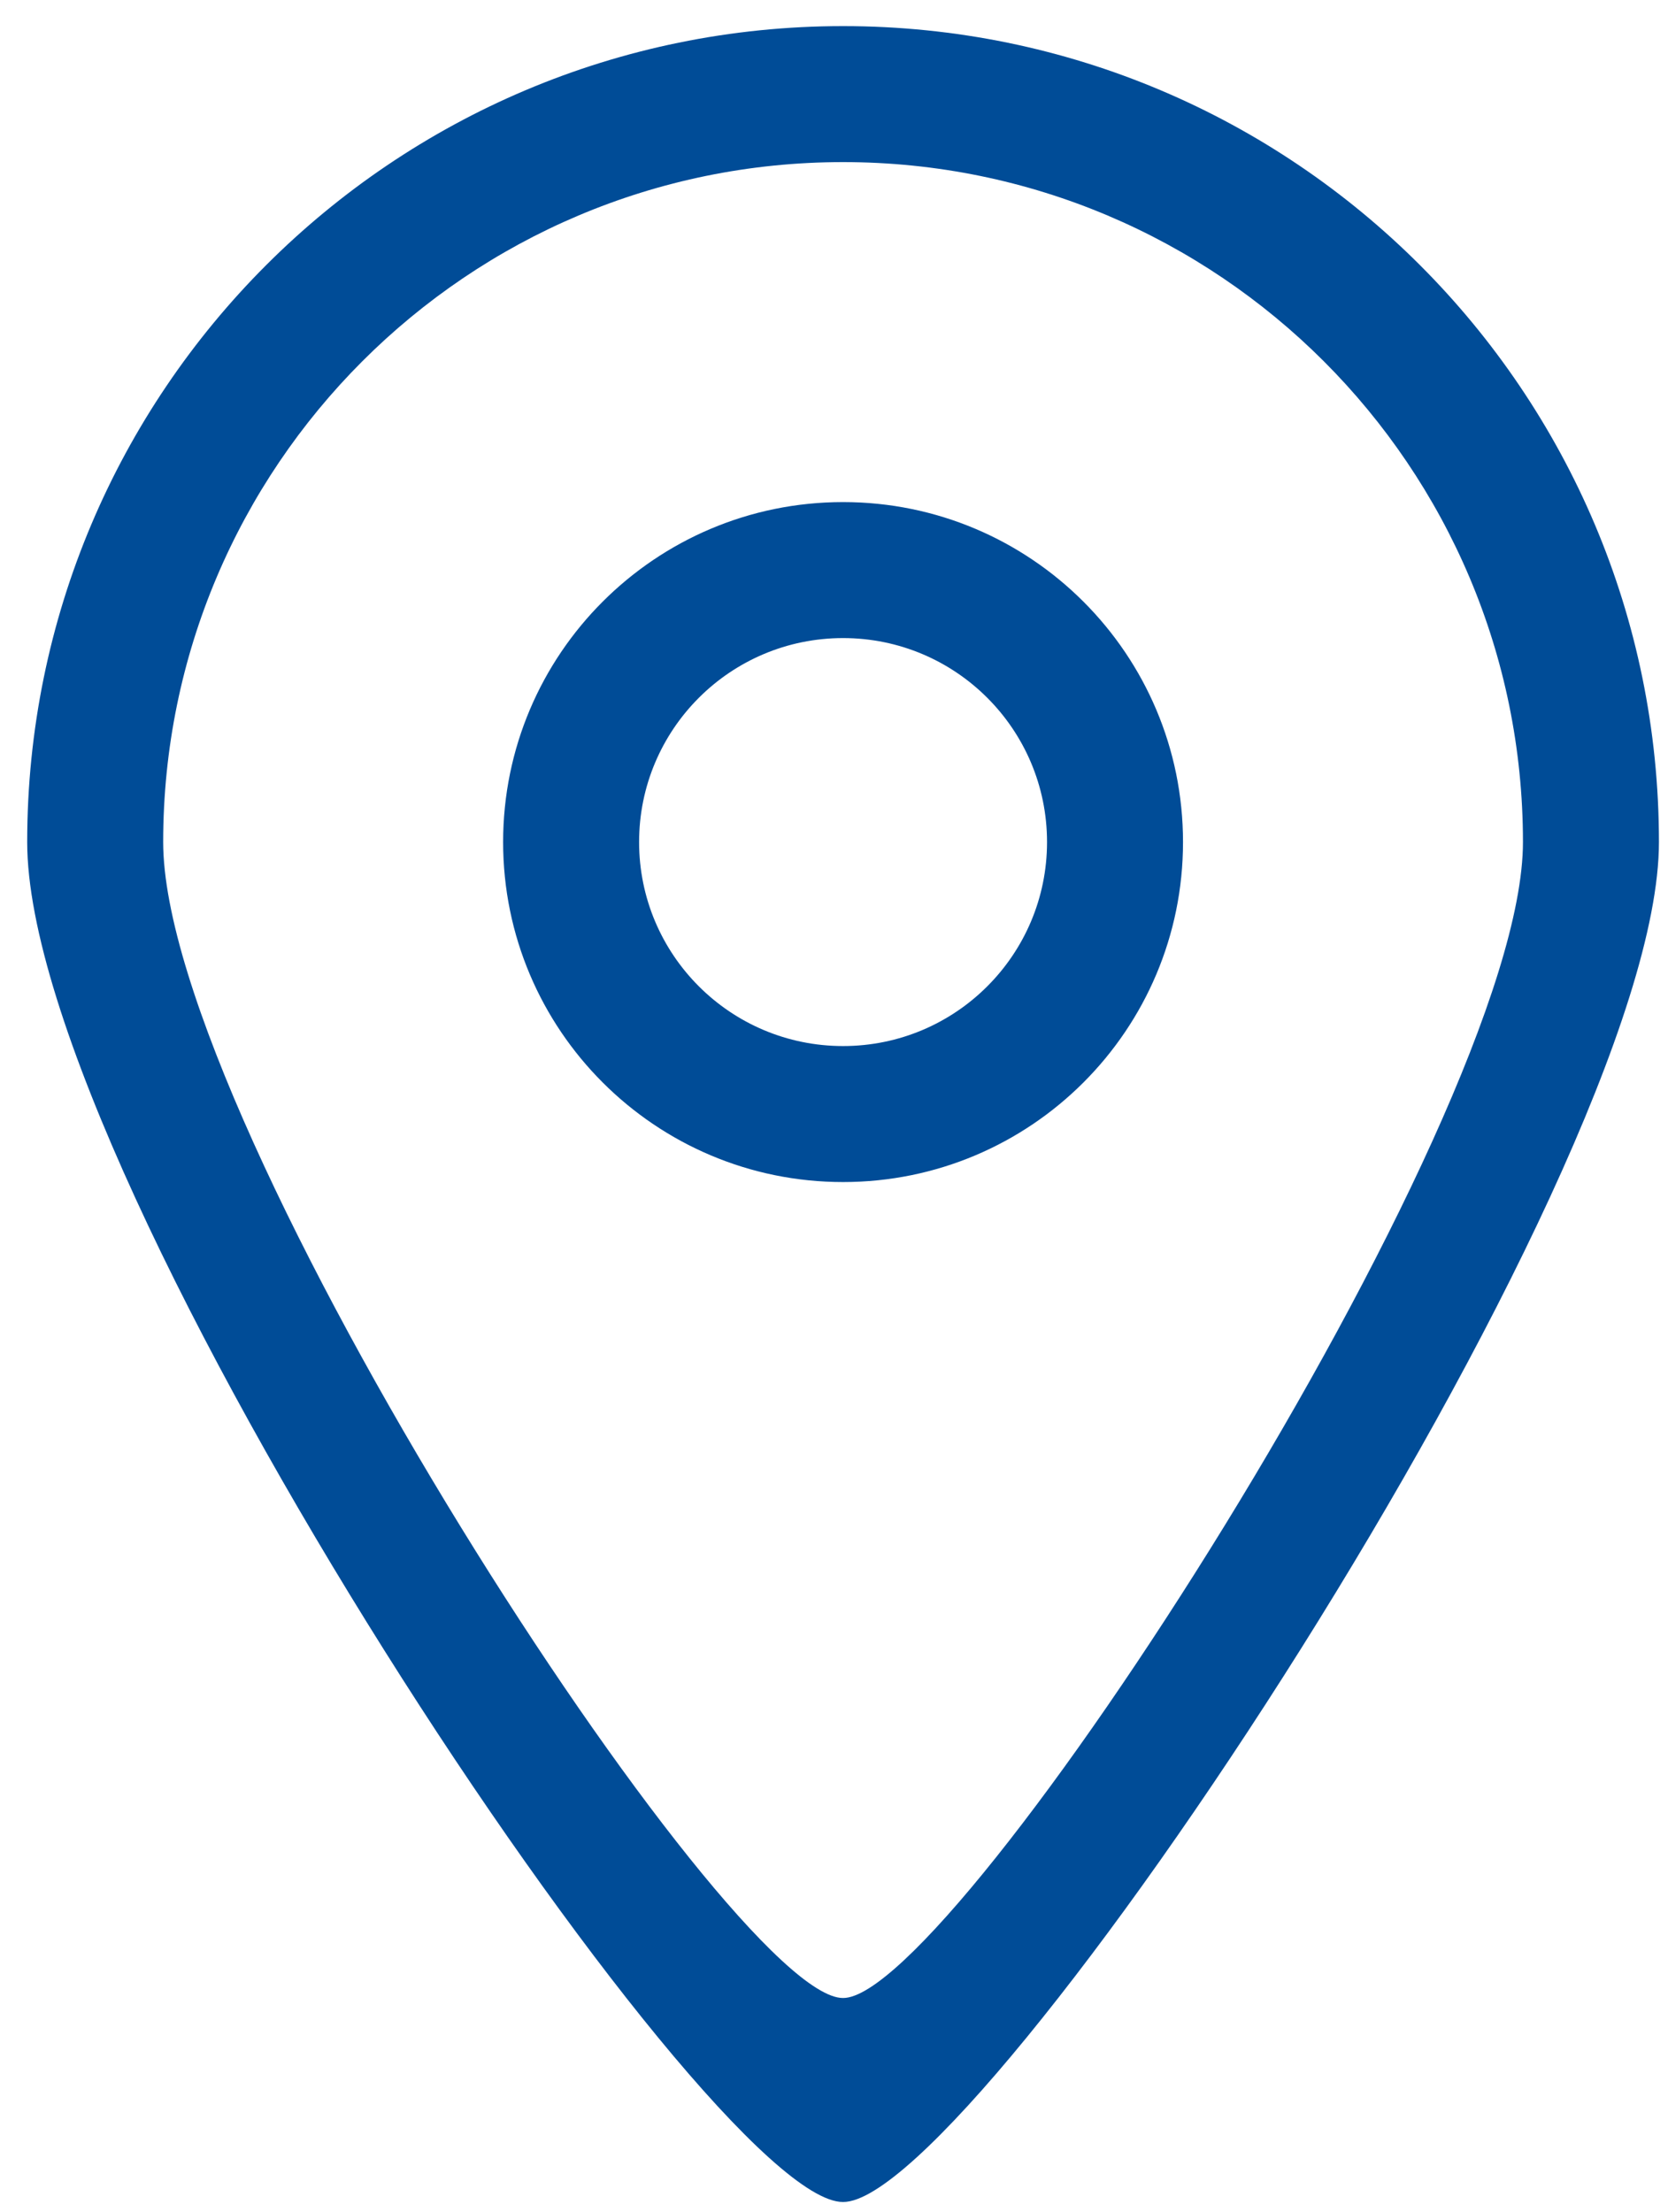
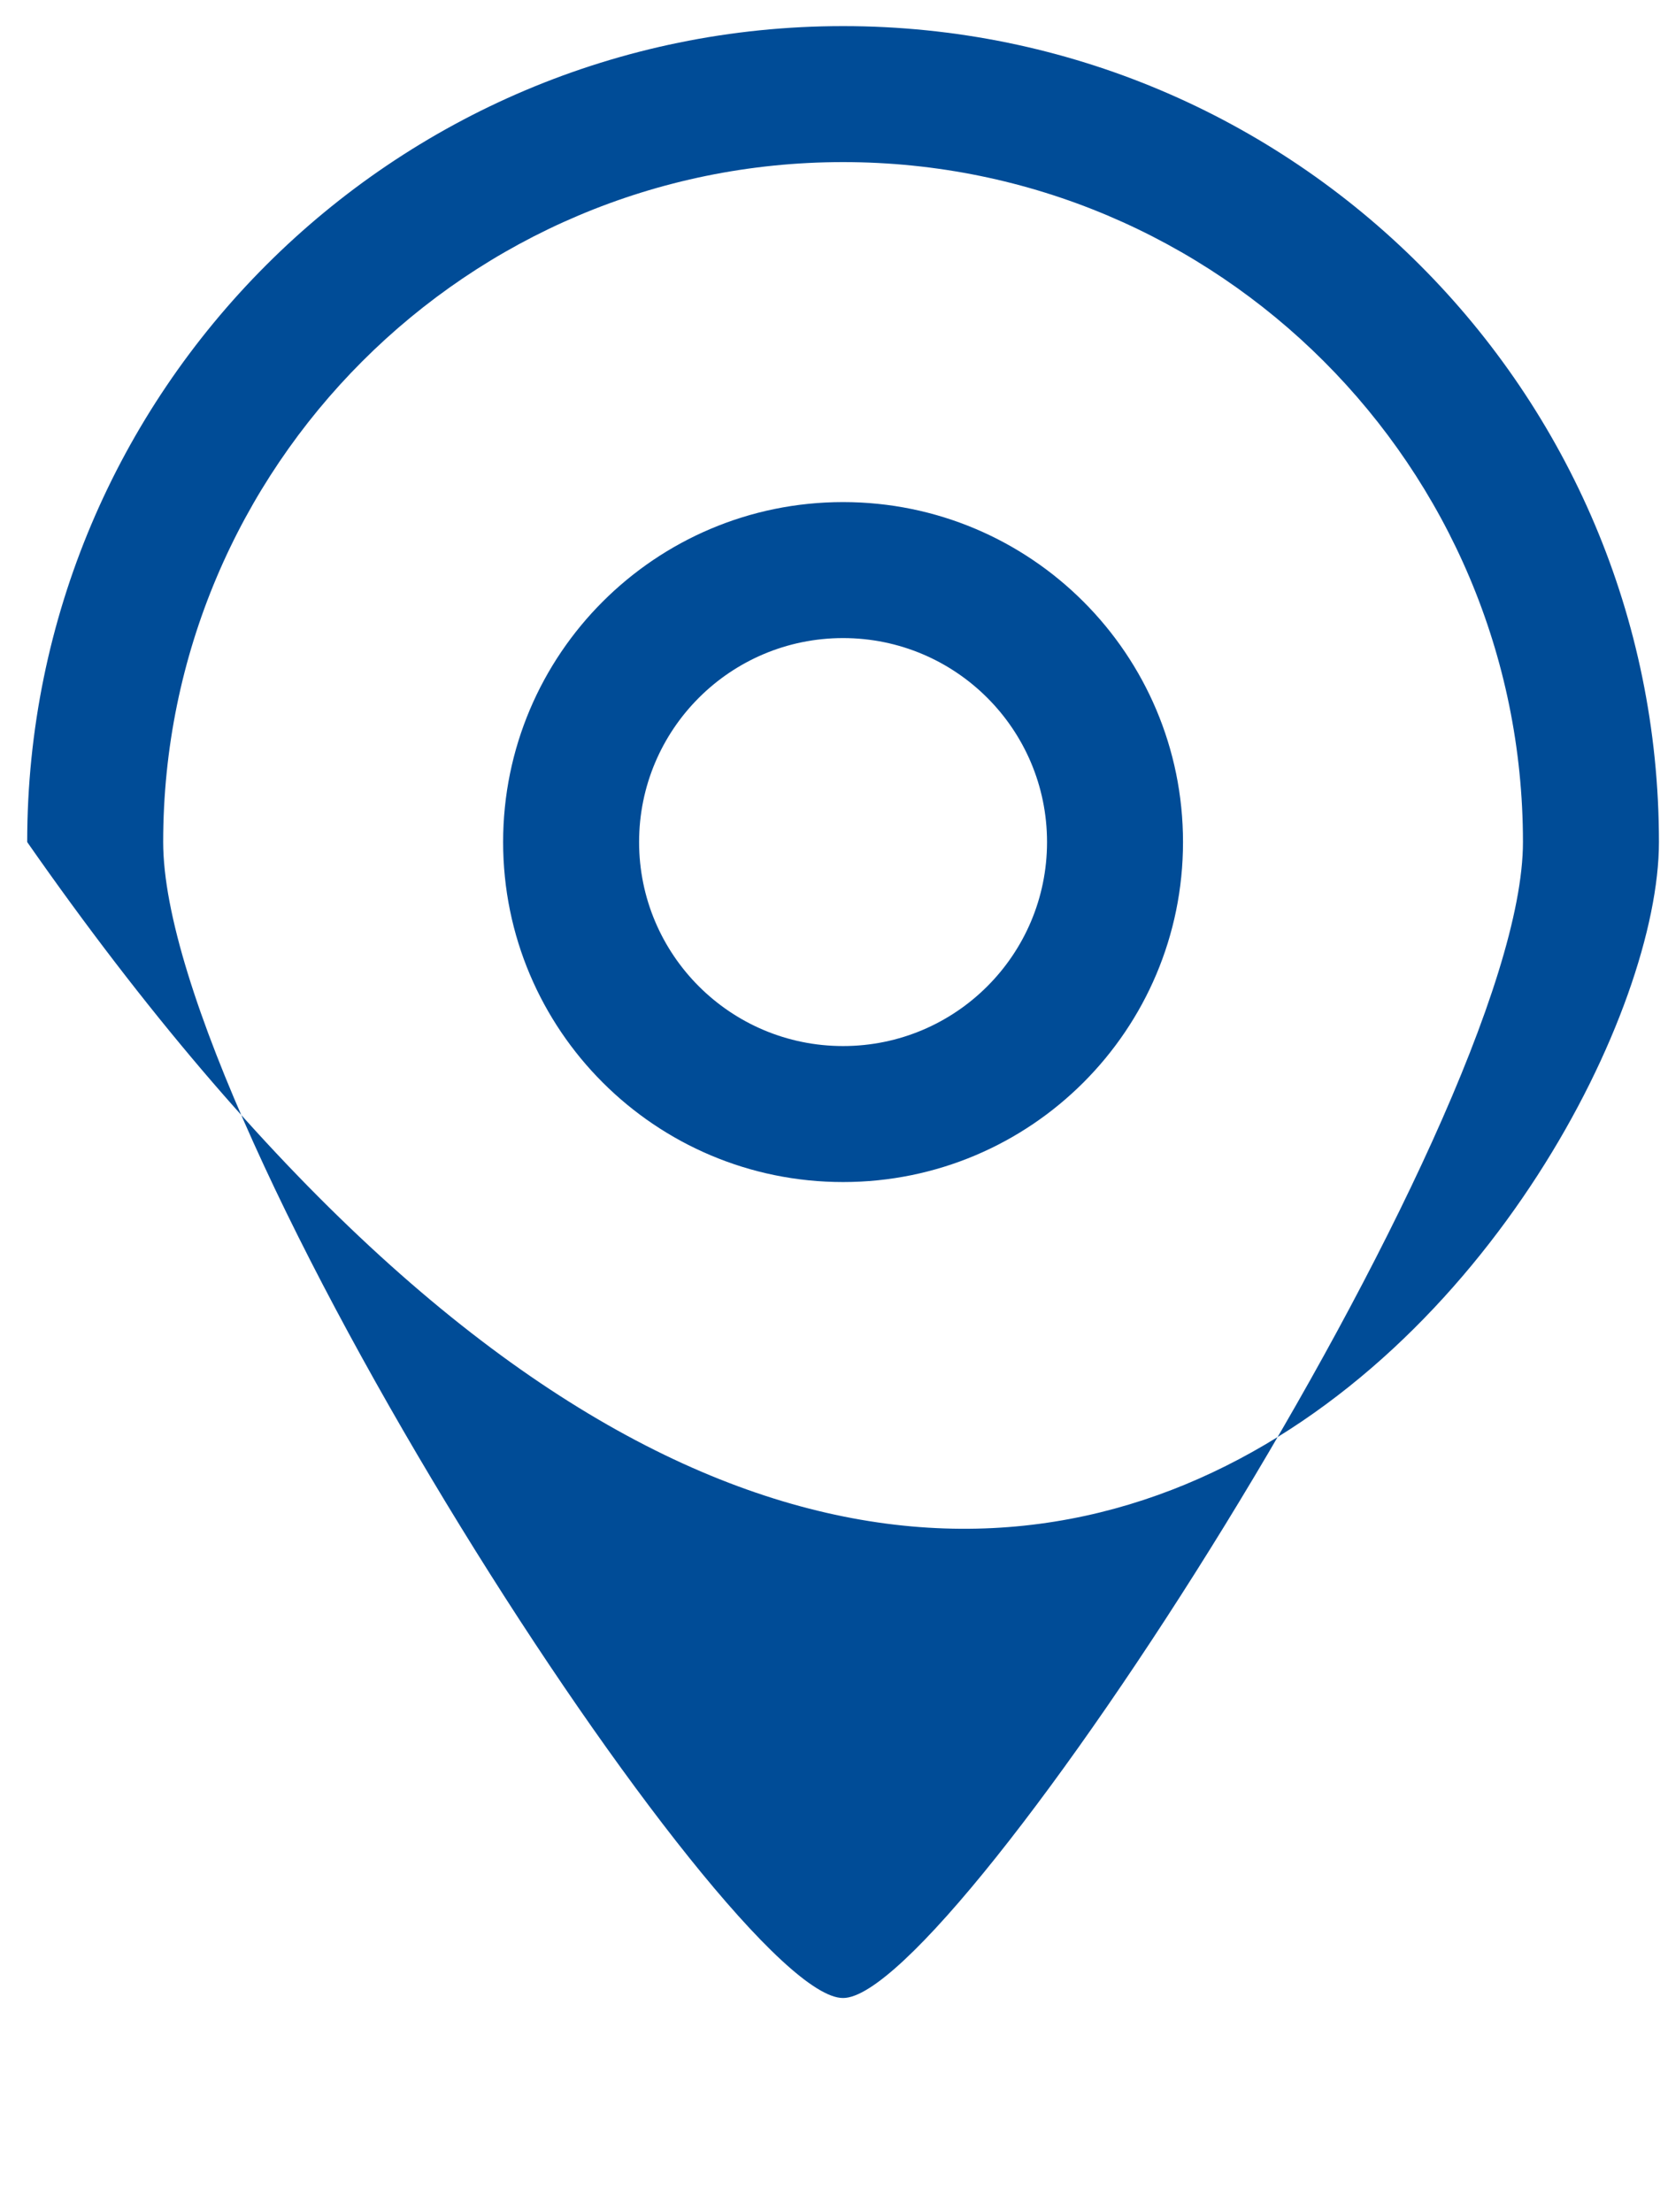
<svg xmlns="http://www.w3.org/2000/svg" fill="none" viewBox="0 0 46 61" height="61" width="46">
-   <path fill="#004C97" d="M23.25 28.845C20.143 28.845 17.625 26.327 17.625 23.22C17.625 20.113 20.143 17.595 23.25 17.595C26.357 17.595 28.875 20.113 28.875 23.22C28.875 26.327 26.357 28.845 23.25 28.845ZM23.25 13.845C18.073 13.845 13.875 18.041 13.875 23.22C13.875 28.399 18.073 32.595 23.25 32.595C28.427 32.595 32.625 28.399 32.625 23.22C32.625 18.041 28.427 13.845 23.25 13.845ZM23.25 55.095C20.132 55.112 4.5 31.06 4.5 23.22C4.5 12.867 12.894 4.47 23.25 4.47C33.606 4.47 42 12.867 42 23.22C42 30.955 26.319 55.112 23.25 55.095ZM23.25 0.72C10.824 0.72 0.75 10.795 0.75 23.22C0.75 32.629 19.509 60.741 23.25 60.72C26.933 60.741 45.75 32.502 45.75 23.22C45.75 10.795 35.676 0.72 23.25 0.72Z" clip-rule="evenodd" fill-rule="evenodd" />
+   <path fill="#004C97" d="M23.25 28.845C20.143 28.845 17.625 26.327 17.625 23.22C17.625 20.113 20.143 17.595 23.25 17.595C26.357 17.595 28.875 20.113 28.875 23.22C28.875 26.327 26.357 28.845 23.25 28.845ZM23.25 13.845C18.073 13.845 13.875 18.041 13.875 23.22C13.875 28.399 18.073 32.595 23.25 32.595C28.427 32.595 32.625 28.399 32.625 23.22C32.625 18.041 28.427 13.845 23.25 13.845ZM23.25 55.095C20.132 55.112 4.5 31.06 4.5 23.22C4.5 12.867 12.894 4.47 23.25 4.47C33.606 4.47 42 12.867 42 23.22C42 30.955 26.319 55.112 23.25 55.095ZM23.25 0.72C10.824 0.72 0.75 10.795 0.75 23.22C26.933 60.741 45.75 32.502 45.75 23.22C45.75 10.795 35.676 0.72 23.25 0.72Z" clip-rule="evenodd" fill-rule="evenodd" />
</svg>